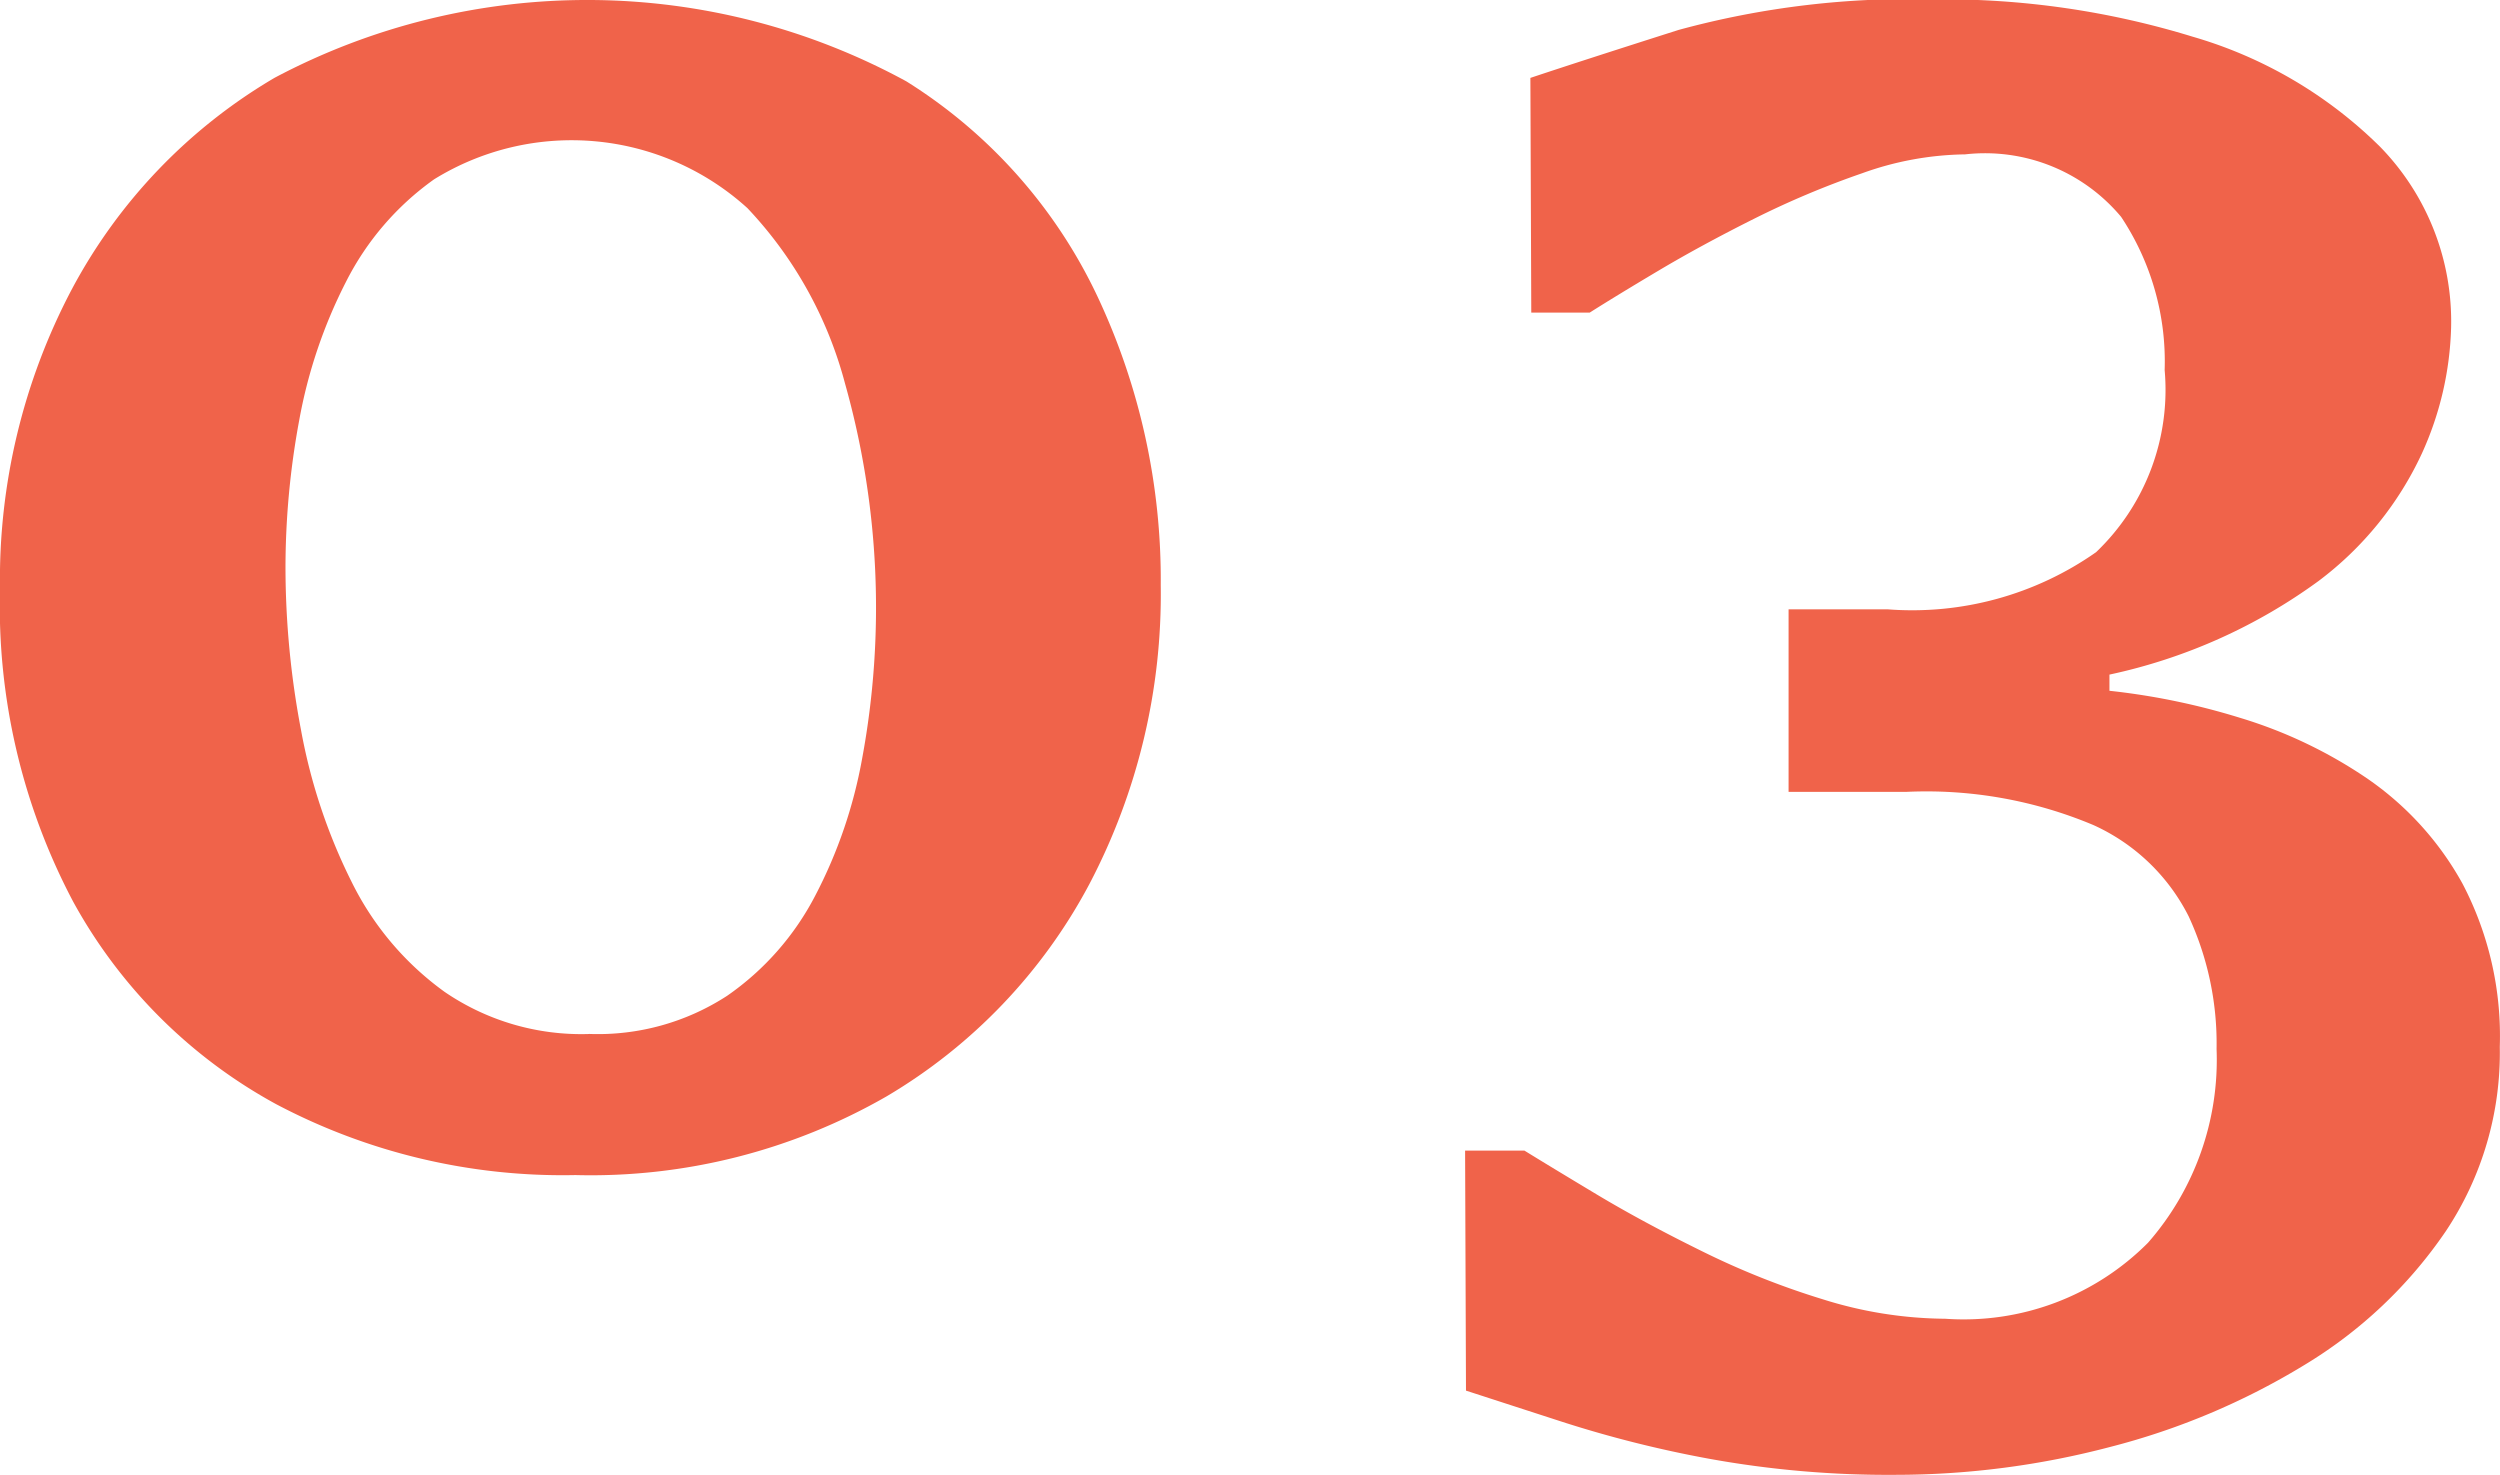
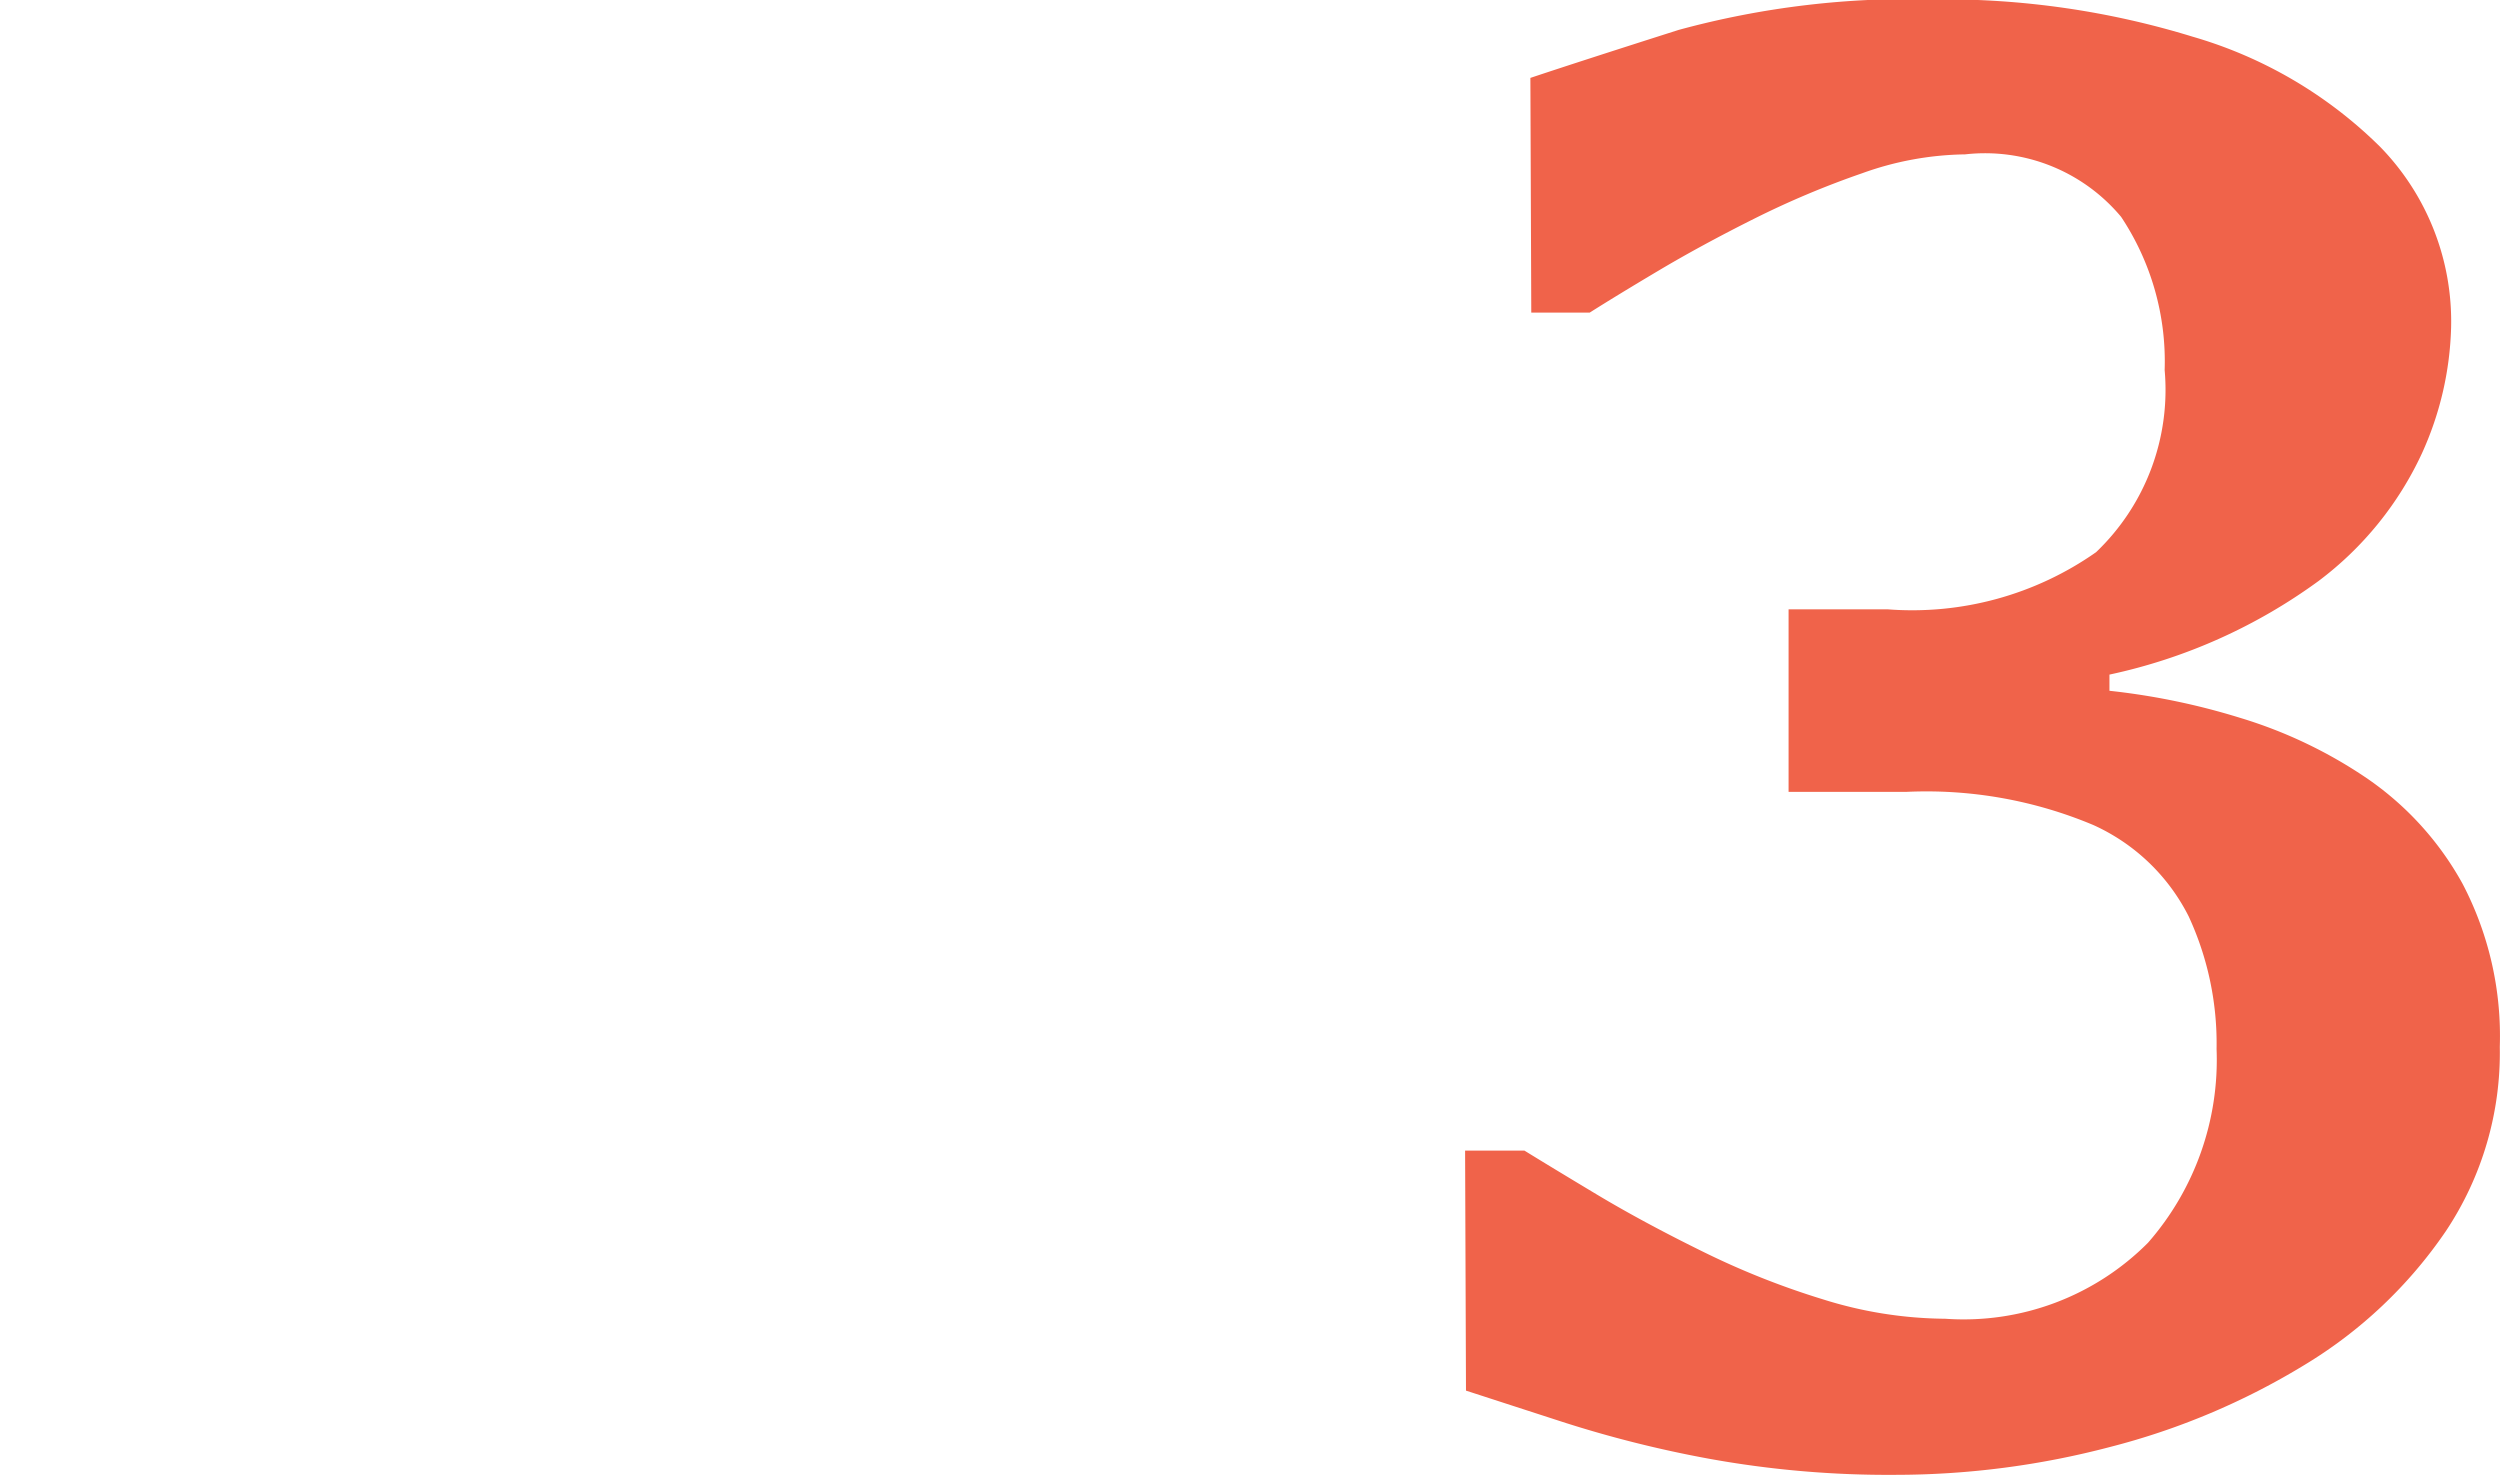
<svg xmlns="http://www.w3.org/2000/svg" width="36.455" height="21.515" viewBox="0 0 36.455 21.515">
  <g id="グループ_583" data-name="グループ 583" transform="translate(-4500.878 -2884.122)">
-     <path id="パス_23" data-name="パス 23" d="M4509.269,2901.257a8.938,8.938,0,0,1-4.366-1.035,7.424,7.424,0,0,1-2.957-2.95,9.223,9.223,0,0,1-1.068-4.563,9.064,9.064,0,0,1,1.049-4.372,7.854,7.854,0,0,1,2.956-3.081,9.723,9.723,0,0,1,9.211.052,7.44,7.44,0,0,1,2.786,3.134,9.7,9.7,0,0,1,.924,4.215,9.089,9.089,0,0,1-1.042,4.359,7.892,7.892,0,0,1-2.957,3.094A8.659,8.659,0,0,1,4509.269,2901.257Zm.2-2.058a3.456,3.456,0,0,0,2.013-.557,4.038,4.038,0,0,0,1.285-1.462,6.977,6.977,0,0,0,.682-1.993,12.047,12.047,0,0,0-.249-5.473,5.919,5.919,0,0,0-1.423-2.557,3.813,3.813,0,0,0-4.569-.42,4.1,4.1,0,0,0-1.285,1.495,7.263,7.263,0,0,0-.682,2.019,11.793,11.793,0,0,0-.2,2.144,12.719,12.719,0,0,0,.229,2.386,8.257,8.257,0,0,0,.735,2.2,4.339,4.339,0,0,0,1.357,1.605A3.53,3.53,0,0,0,4509.465,2899.2Z" fill="#f0634a" />
    <path id="パス_24" data-name="パス 24" d="M4522.255,2904.4l-.013-3.5h.865q.381.235,1.049.636t1.528.825a11.638,11.638,0,0,0,1.776.708,6.064,6.064,0,0,0,1.783.283,3.791,3.791,0,0,0,2.957-1.108,4.048,4.048,0,0,0,1-2.826,4.414,4.414,0,0,0-.407-1.934,2.888,2.888,0,0,0-1.389-1.331,6.283,6.283,0,0,0-2.728-.484h-1.717v-2.662h1.442a4.664,4.664,0,0,0,3.042-.833,3.271,3.271,0,0,0,1-2.655,3.808,3.808,0,0,0-.635-2.235,2.585,2.585,0,0,0-2.275-.911,4.588,4.588,0,0,0-1.5.275,12.954,12.954,0,0,0-1.573.662q-.773.387-1.4.76t-1,.61h-.853l-.013-3.422q.746-.249,2.163-.7a12.806,12.806,0,0,1,3.737-.445,12.338,12.338,0,0,1,3.757.544,6.423,6.423,0,0,1,2.74,1.612,3.646,3.646,0,0,1,1.029,2.629,4.718,4.718,0,0,1-.426,1.836,4.9,4.9,0,0,1-1.508,1.861,8.01,8.01,0,0,1-3.048,1.364v.236a10.084,10.084,0,0,1,1.9.393,6.773,6.773,0,0,1,1.848.879,4.485,4.485,0,0,1,1.4,1.54,4.791,4.791,0,0,1,.544,2.38,4.692,4.692,0,0,1-.787,2.688,6.645,6.645,0,0,1-2.065,1.953,10.392,10.392,0,0,1-2.832,1.194,12.3,12.3,0,0,1-3.114.406,14.631,14.631,0,0,1-2.74-.236,16.961,16.961,0,0,1-2.137-.538Q4522.754,2904.562,4522.255,2904.4Z" fill="#f0634a" />
  </g>
</svg>